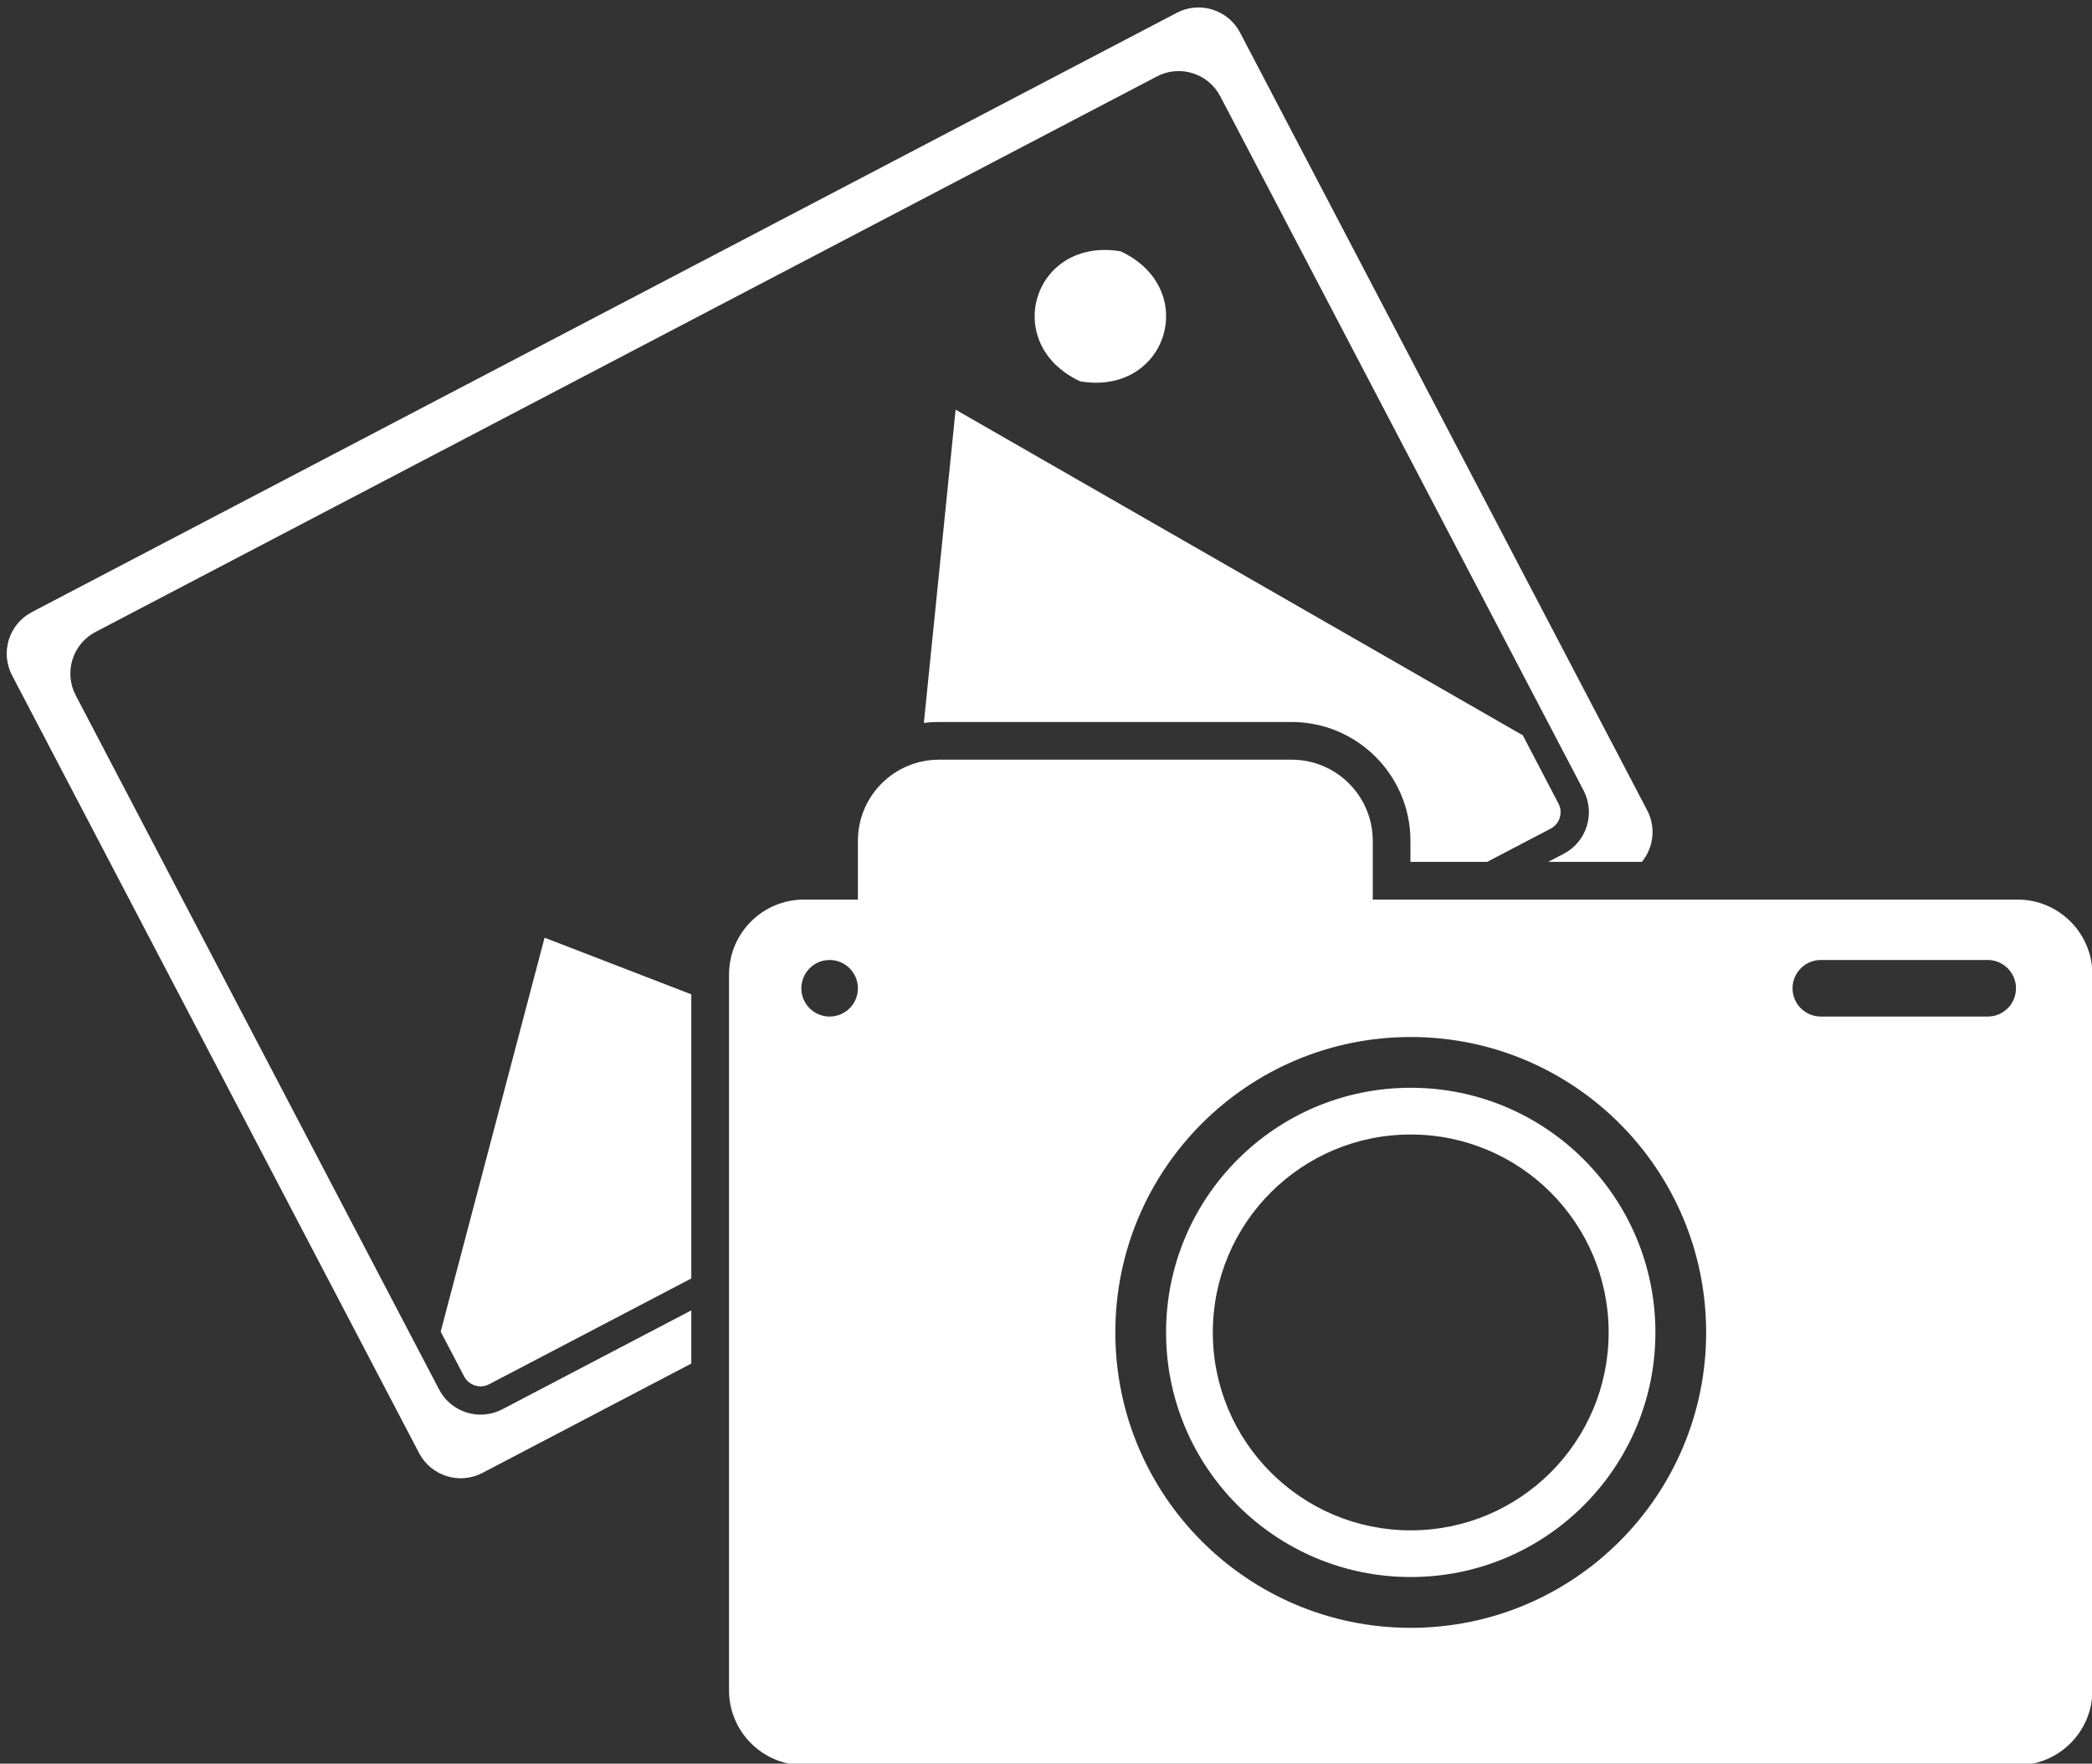
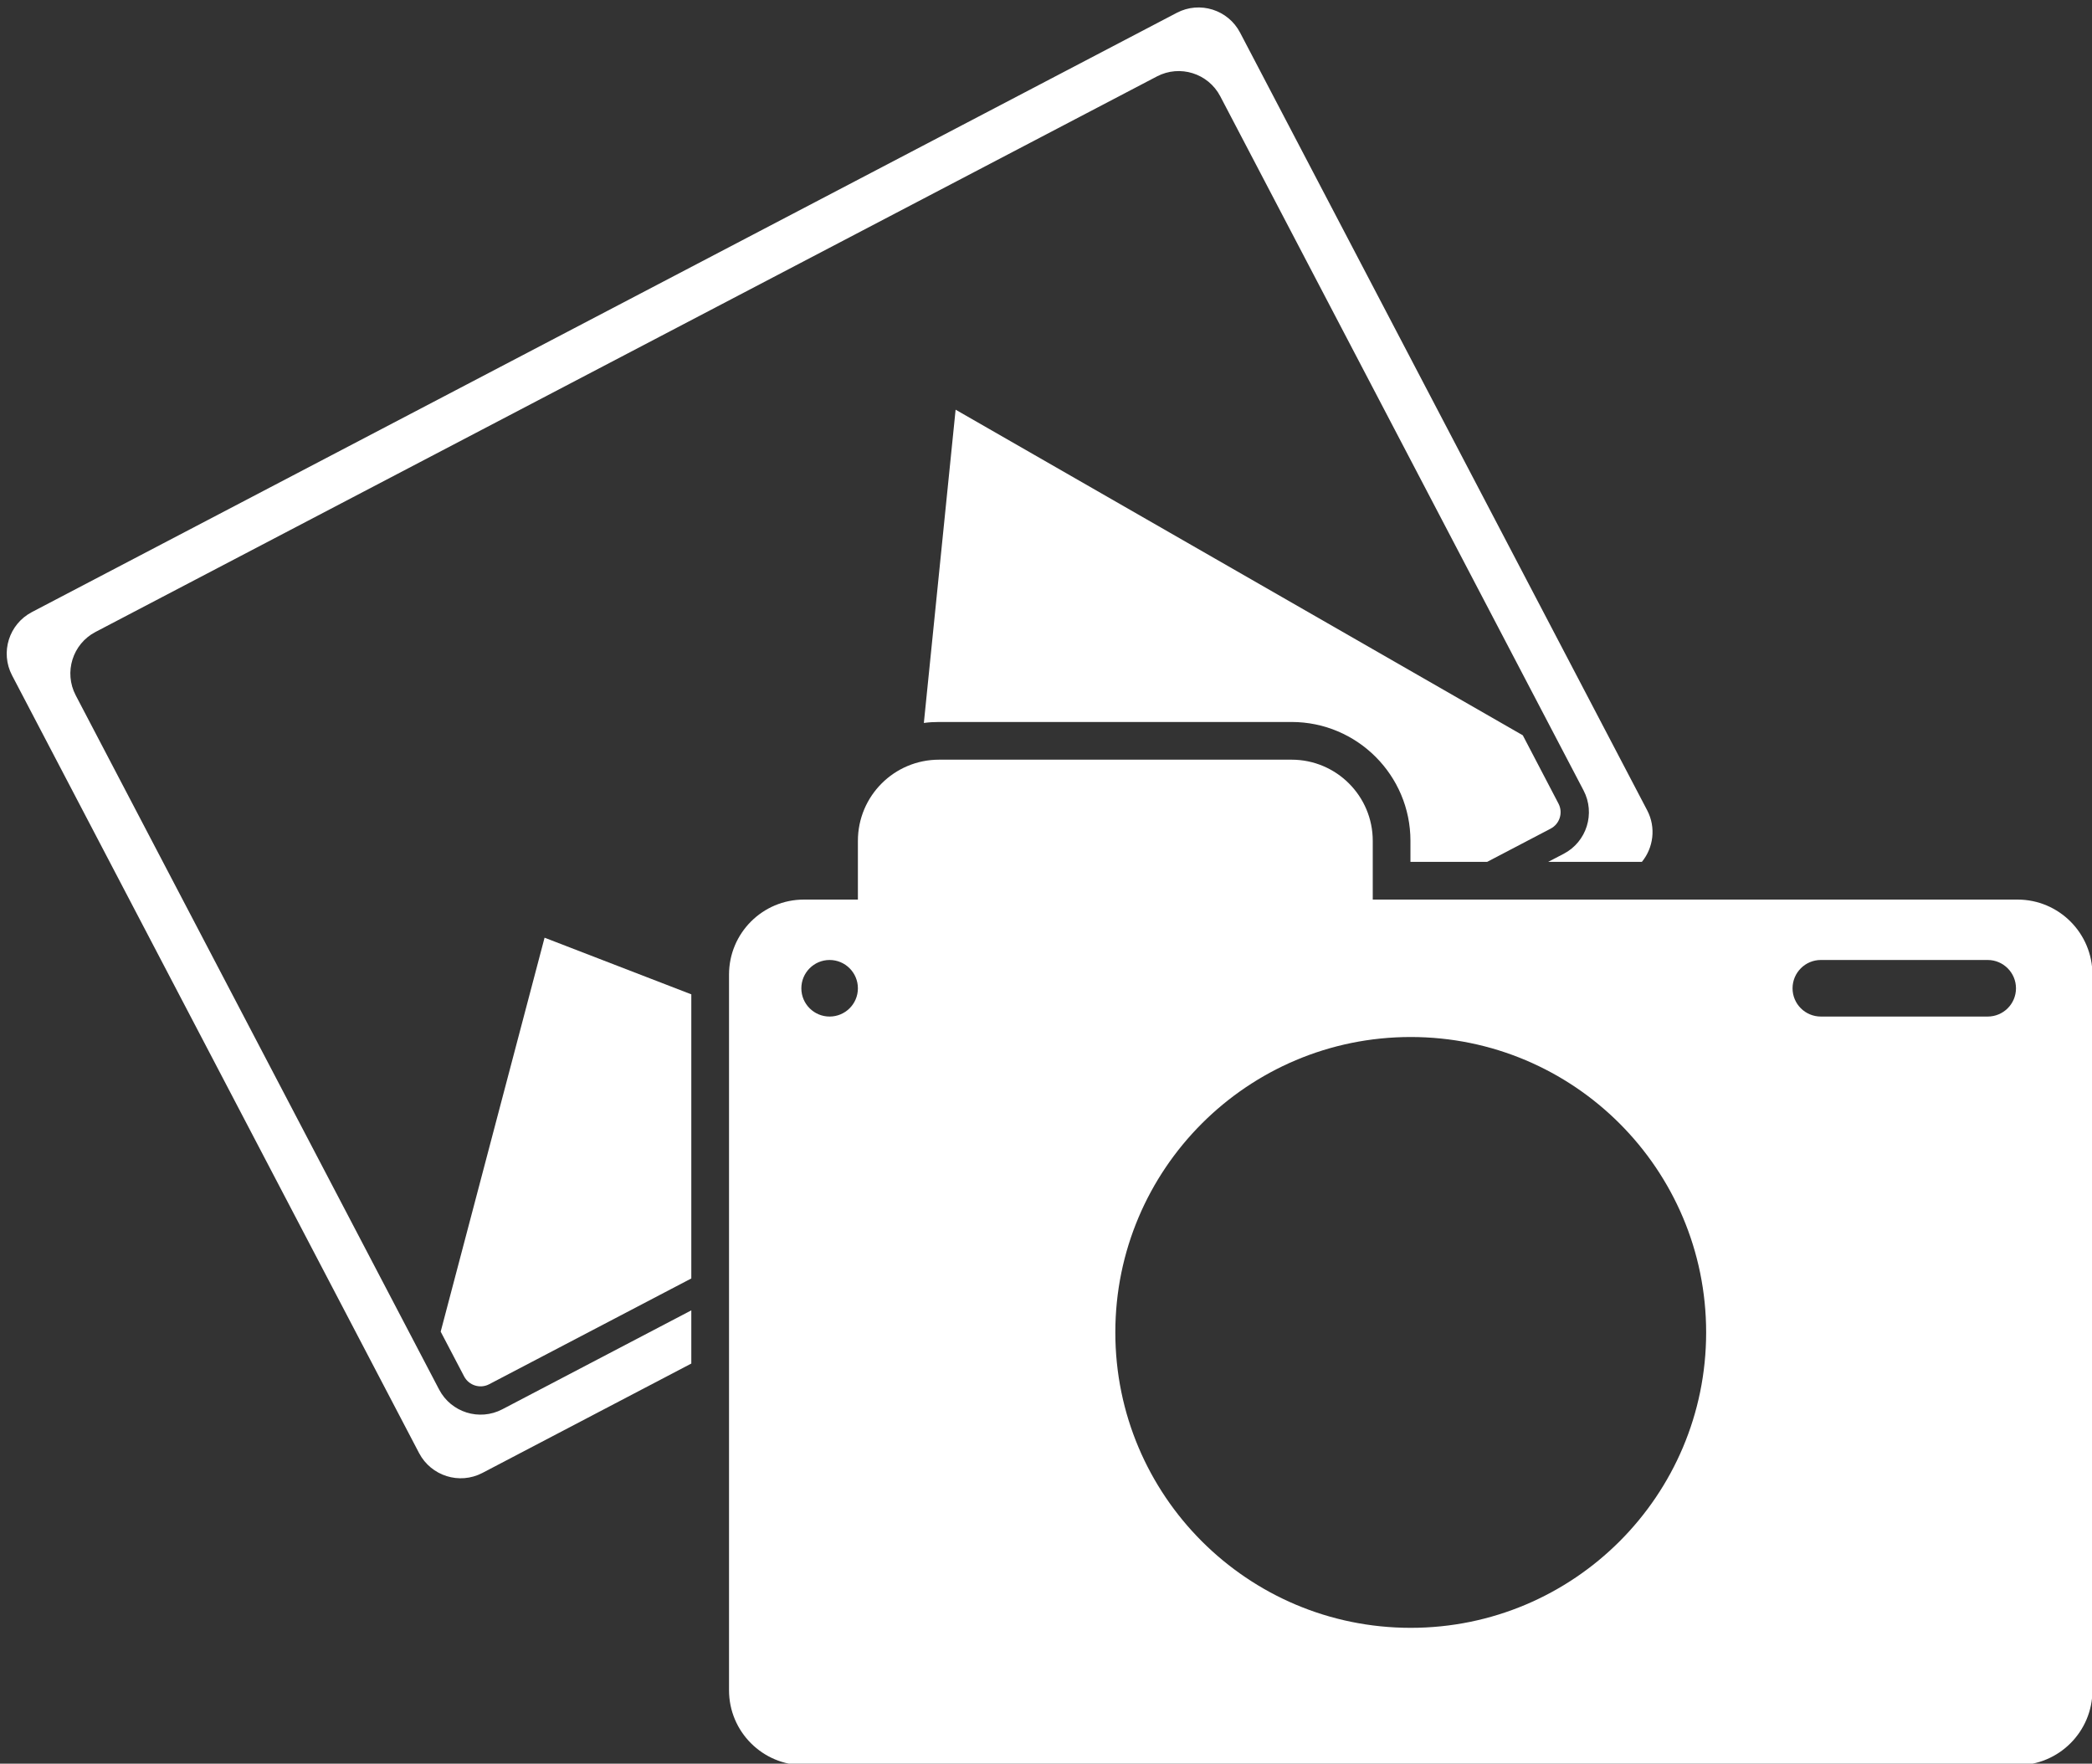
<svg xmlns="http://www.w3.org/2000/svg" fill="#000000" height="98.3" preserveAspectRatio="xMidYMid meet" version="1" viewBox="5.5 14.6 116.6 98.3" width="116.6" zoomAndPan="magnify">
  <rect x="5.5" y="14.6" width="116.6" height="98.3" fill="#333333" stroke="none" />
  <g fill="#ffffff" id="change1_1">
    <path d="M 50.164 69.684 C 50.164 68.812 50.871 68.105 51.738 68.105 C 52.609 68.105 53.316 68.812 53.316 69.684 C 53.316 70.555 52.609 71.258 51.738 71.258 C 50.871 71.258 50.164 70.555 50.164 69.684 Z M 67.664 88.863 C 67.664 79.77 75.035 72.398 84.129 72.398 C 93.223 72.398 100.594 79.77 100.594 88.863 C 100.594 97.957 93.223 105.328 84.129 105.328 C 75.035 105.328 67.664 97.957 67.664 88.863 Z M 105.41 69.684 C 105.41 68.812 106.117 68.105 106.988 68.105 L 116.285 68.105 C 117.156 68.105 117.863 68.812 117.863 69.684 C 117.863 70.555 117.156 71.258 116.285 71.258 L 106.988 71.258 C 106.117 71.258 105.41 70.555 105.41 69.684 Z M 46.133 68.918 L 46.133 108.809 C 46.133 111.113 48.004 112.984 50.309 112.984 L 117.949 112.984 C 120.254 112.984 122.125 111.113 122.125 108.809 L 122.125 68.918 C 122.125 66.609 120.254 64.738 117.949 64.738 L 82.012 64.738 L 82.012 61.465 C 82.012 58.965 79.984 56.941 77.488 56.941 L 57.84 56.941 C 55.34 56.941 53.316 58.965 53.316 61.465 L 53.316 64.738 L 50.309 64.738 C 48.004 64.738 46.133 66.609 46.133 68.918" fill="inherit" />
-     <path d="M 73.098 88.863 C 73.098 82.77 78.035 77.832 84.129 77.832 C 90.223 77.832 95.16 82.77 95.16 88.863 C 95.16 94.957 90.223 99.895 84.129 99.895 C 78.035 99.895 73.098 94.957 73.098 88.863 Z M 70.492 88.863 C 70.492 96.395 76.598 102.496 84.129 102.496 C 91.66 102.496 97.766 96.395 97.766 88.863 C 97.766 81.332 91.66 75.227 84.129 75.227 C 76.598 75.227 70.492 81.332 70.492 88.863" fill="inherit" />
    <path d="M 7.277 48.715 L 71.094 15.312 C 72.371 14.645 73.949 15.141 74.617 16.418 L 97.309 59.766 C 97.809 60.723 97.656 61.852 97.012 62.637 L 91.789 62.637 L 92.66 62.184 C 93.938 61.512 94.43 59.934 93.762 58.656 L 73.512 19.965 C 72.84 18.684 71.262 18.191 69.984 18.859 L 10.82 49.824 C 9.543 50.492 9.051 52.074 9.719 53.352 L 29.973 92.043 C 30.641 93.324 32.219 93.816 33.496 93.148 L 44.031 87.633 L 44.031 90.598 L 32.387 96.695 C 31.109 97.363 29.531 96.867 28.859 95.59 L 6.172 52.242 C 5.504 50.965 5.996 49.387 7.277 48.715" fill="inherit" />
    <path d="M 77.488 54.84 L 57.84 54.84 C 57.551 54.84 57.27 54.855 56.992 54.895 L 58.762 37.434 L 90.375 55.582 L 92.363 59.387 C 92.629 59.895 92.434 60.52 91.926 60.785 L 88.387 62.637 L 84.113 62.637 L 84.113 61.465 C 84.113 57.809 81.141 54.84 77.488 54.84" fill="inherit" />
    <path d="M 44.031 70.02 L 44.031 85.855 L 32.766 91.75 C 32.262 92.016 31.633 91.82 31.367 91.312 L 30.062 88.82 L 35.852 66.863 L 44.031 70.02" fill="inherit" />
-     <path d="M 65.699 35.852 C 61.234 33.762 63.105 27.785 67.965 28.609 C 72.426 30.699 70.555 36.68 65.699 35.852" fill="inherit" />
  </g>
</svg>